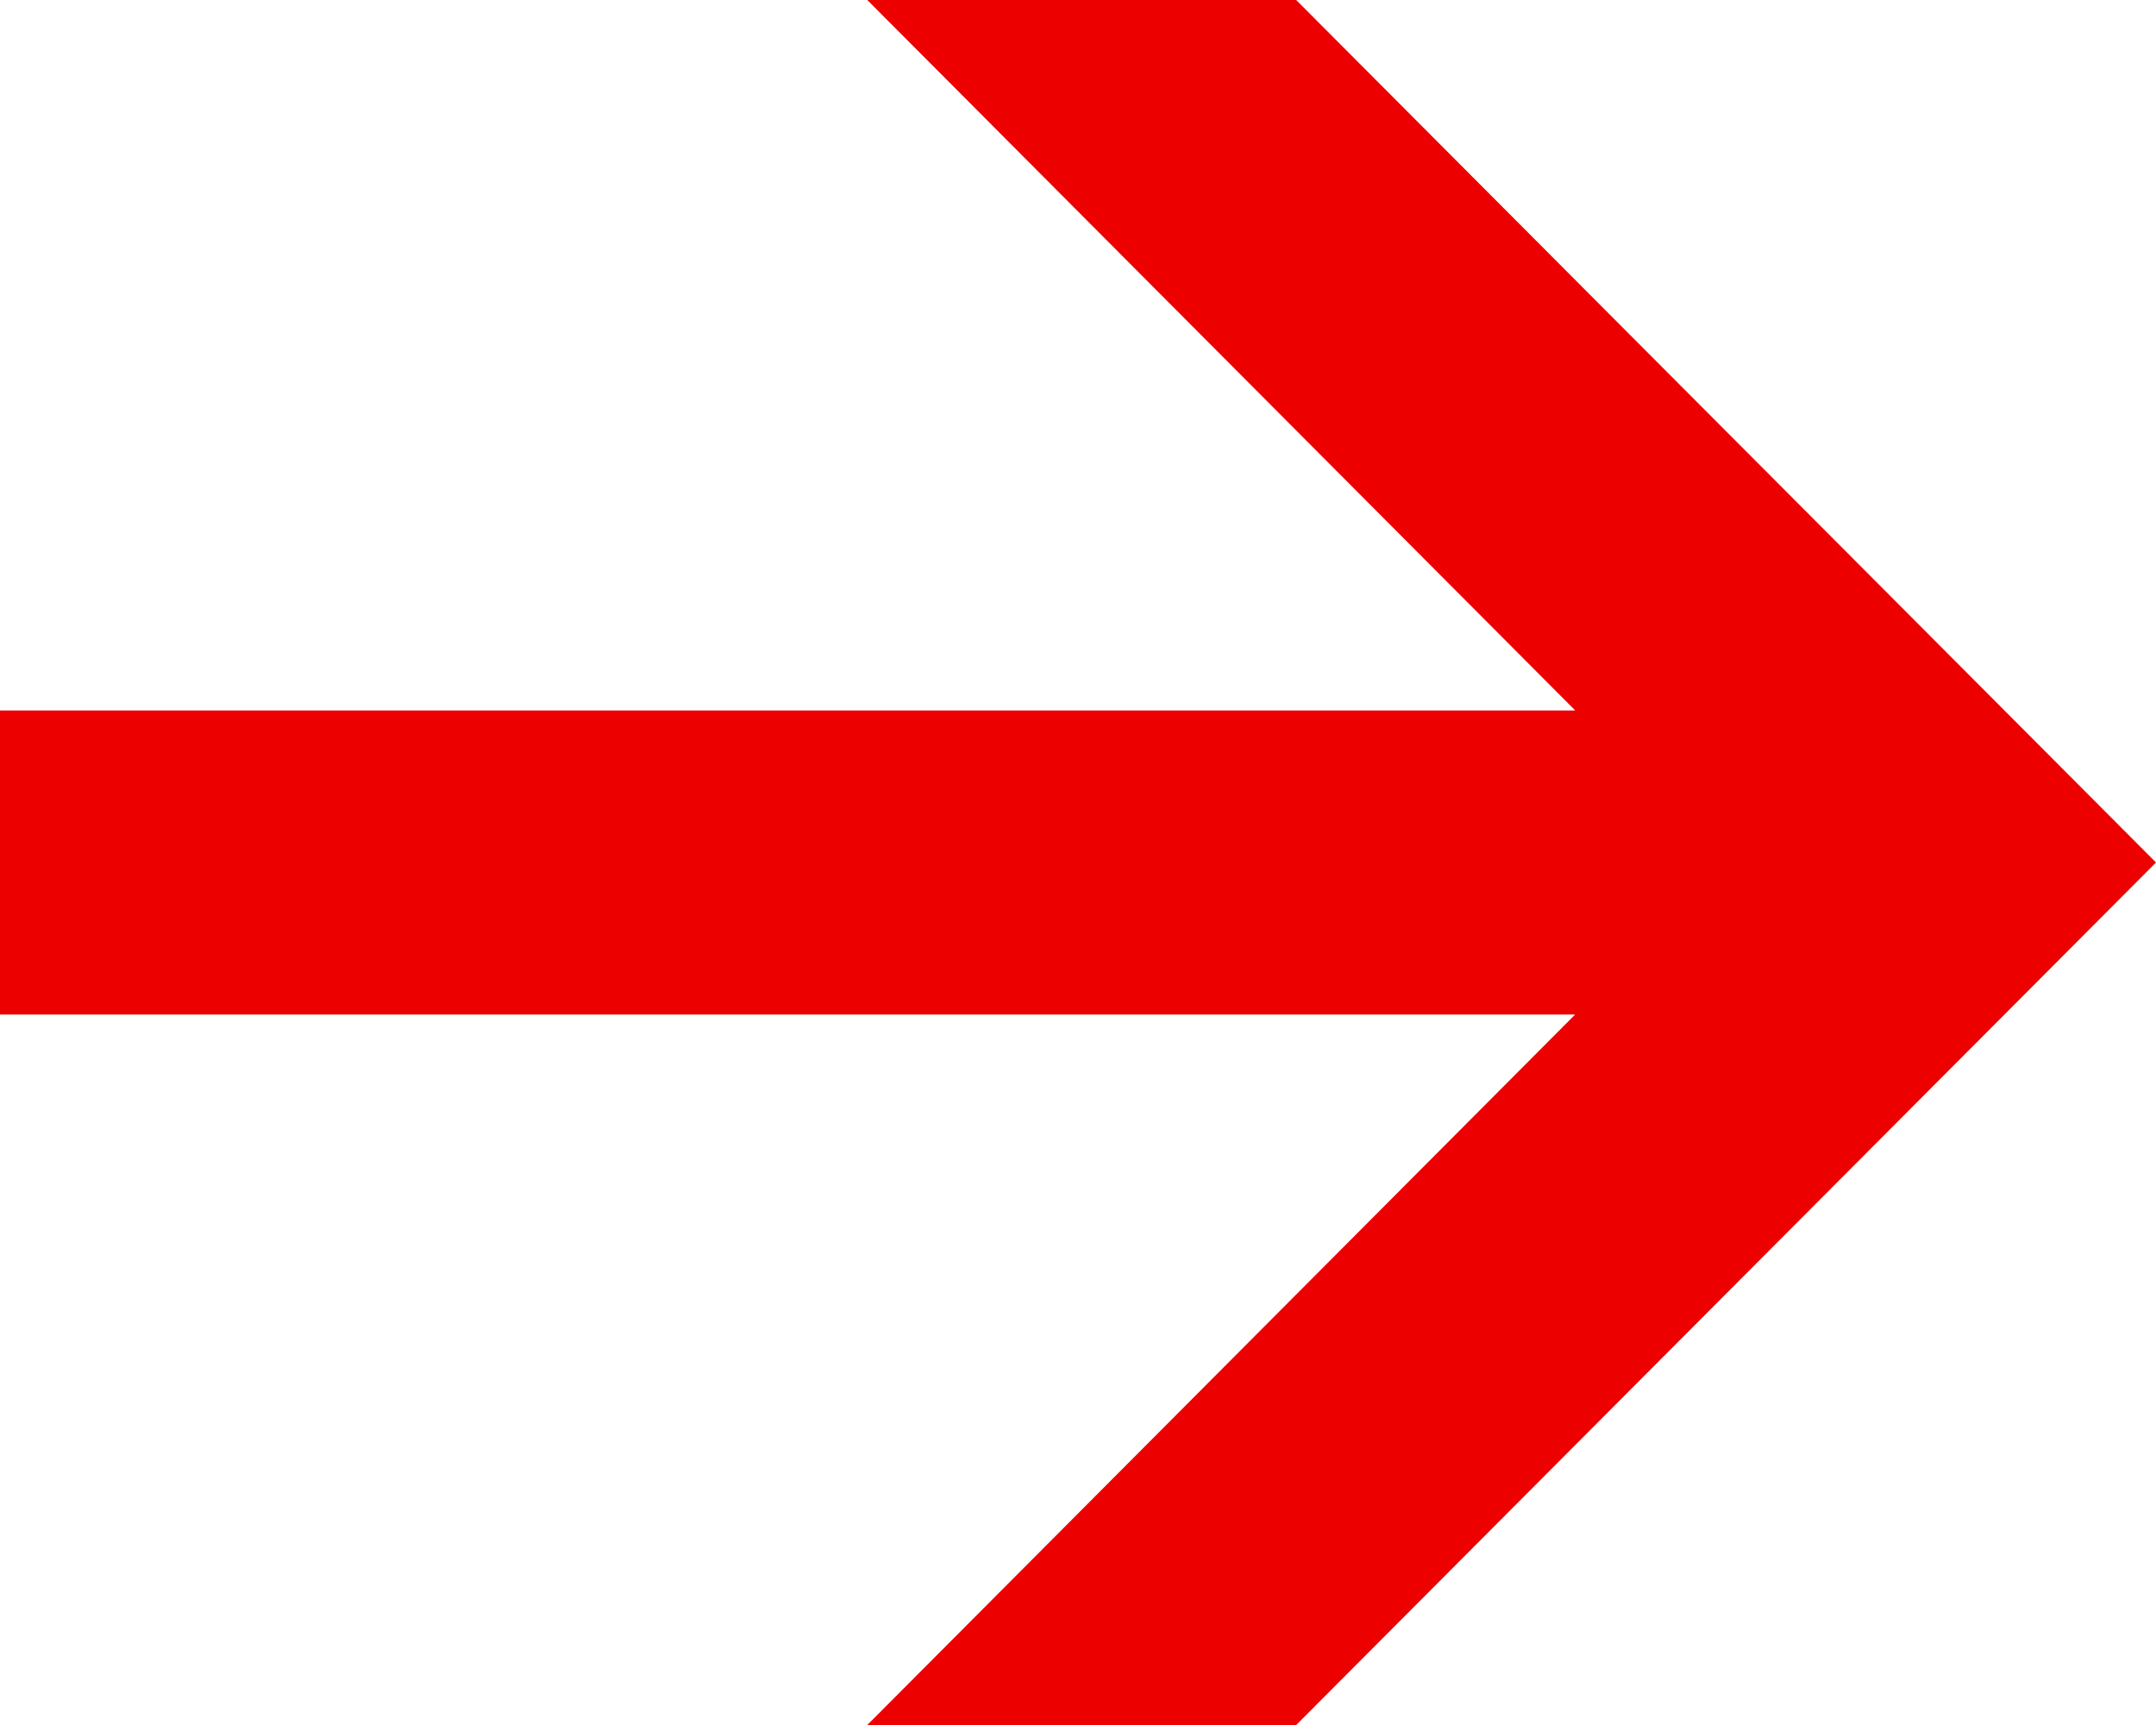
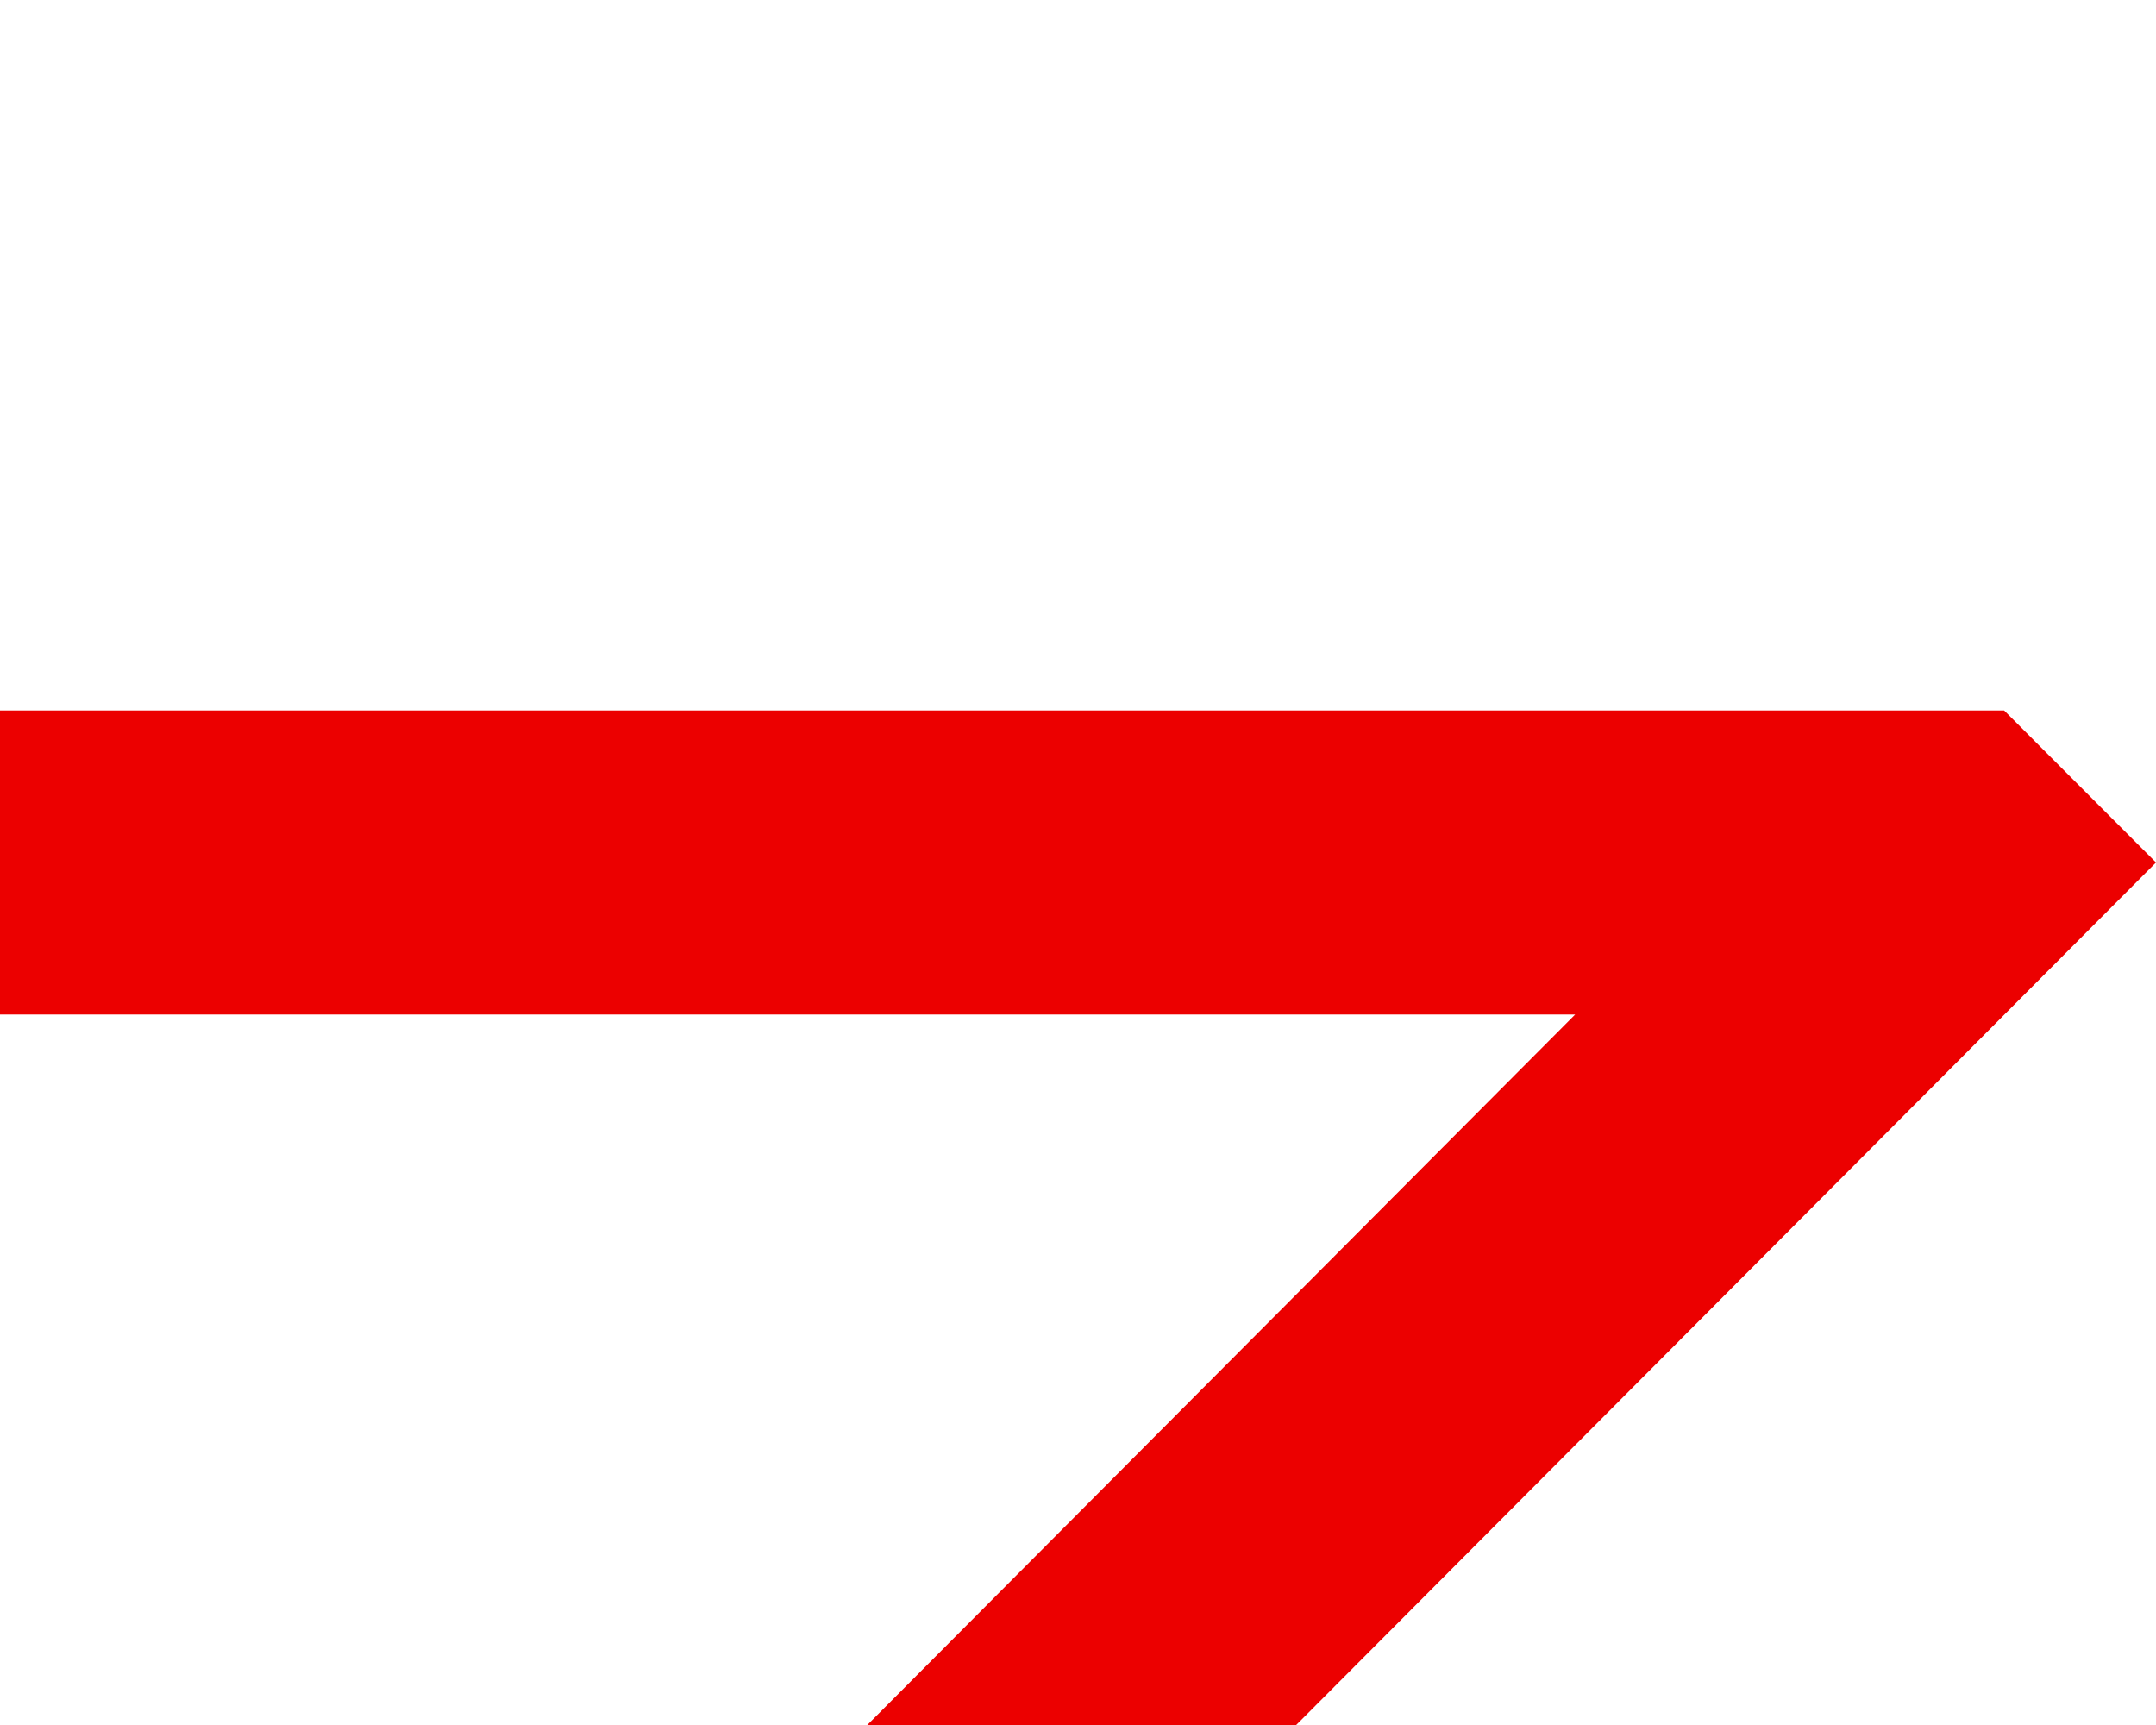
<svg xmlns="http://www.w3.org/2000/svg" width="30" height="24" viewBox="0 0 30 24">
  <title>Fill 3</title>
-   <path d="M18.036 24h-5.968l9.85-9.885H0v-4.23h21.919L12.068 0h5.968L30 12z" fill="#EC0000" fill-rule="evenodd" />
+   <path d="M18.036 24h-5.968l9.85-9.885H0v-4.23h21.919h5.968L30 12z" fill="#EC0000" fill-rule="evenodd" />
</svg>